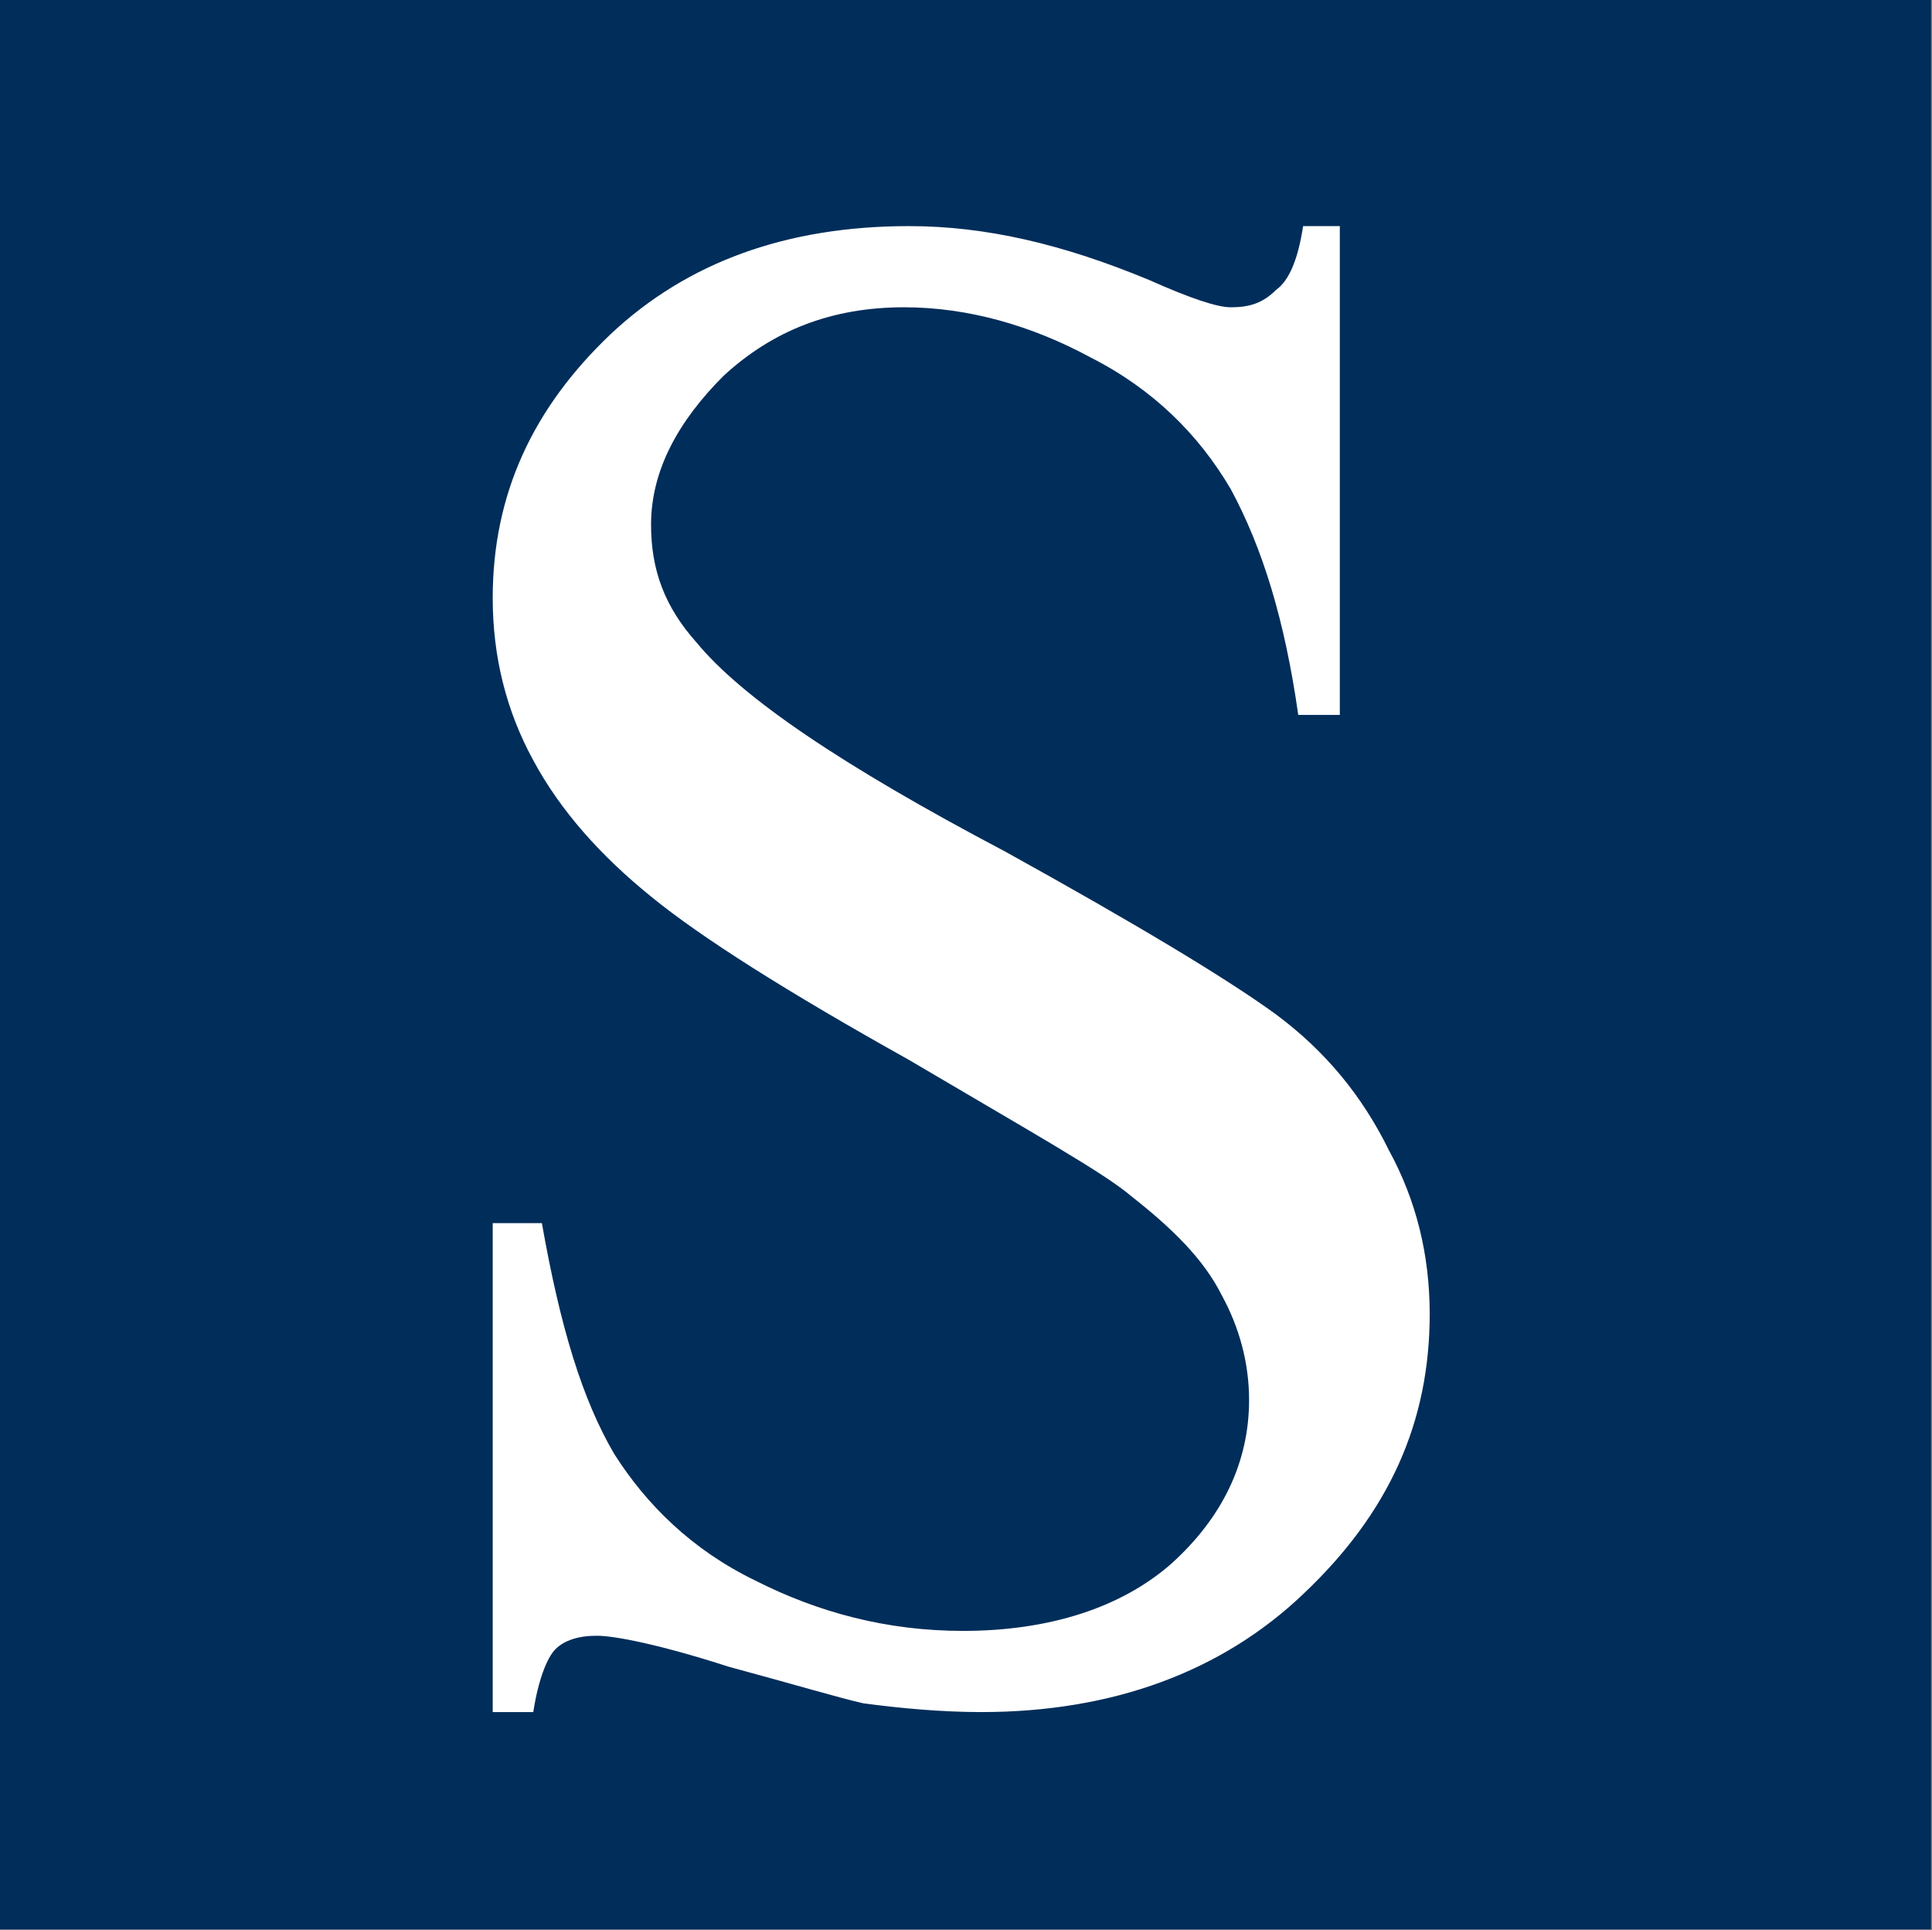
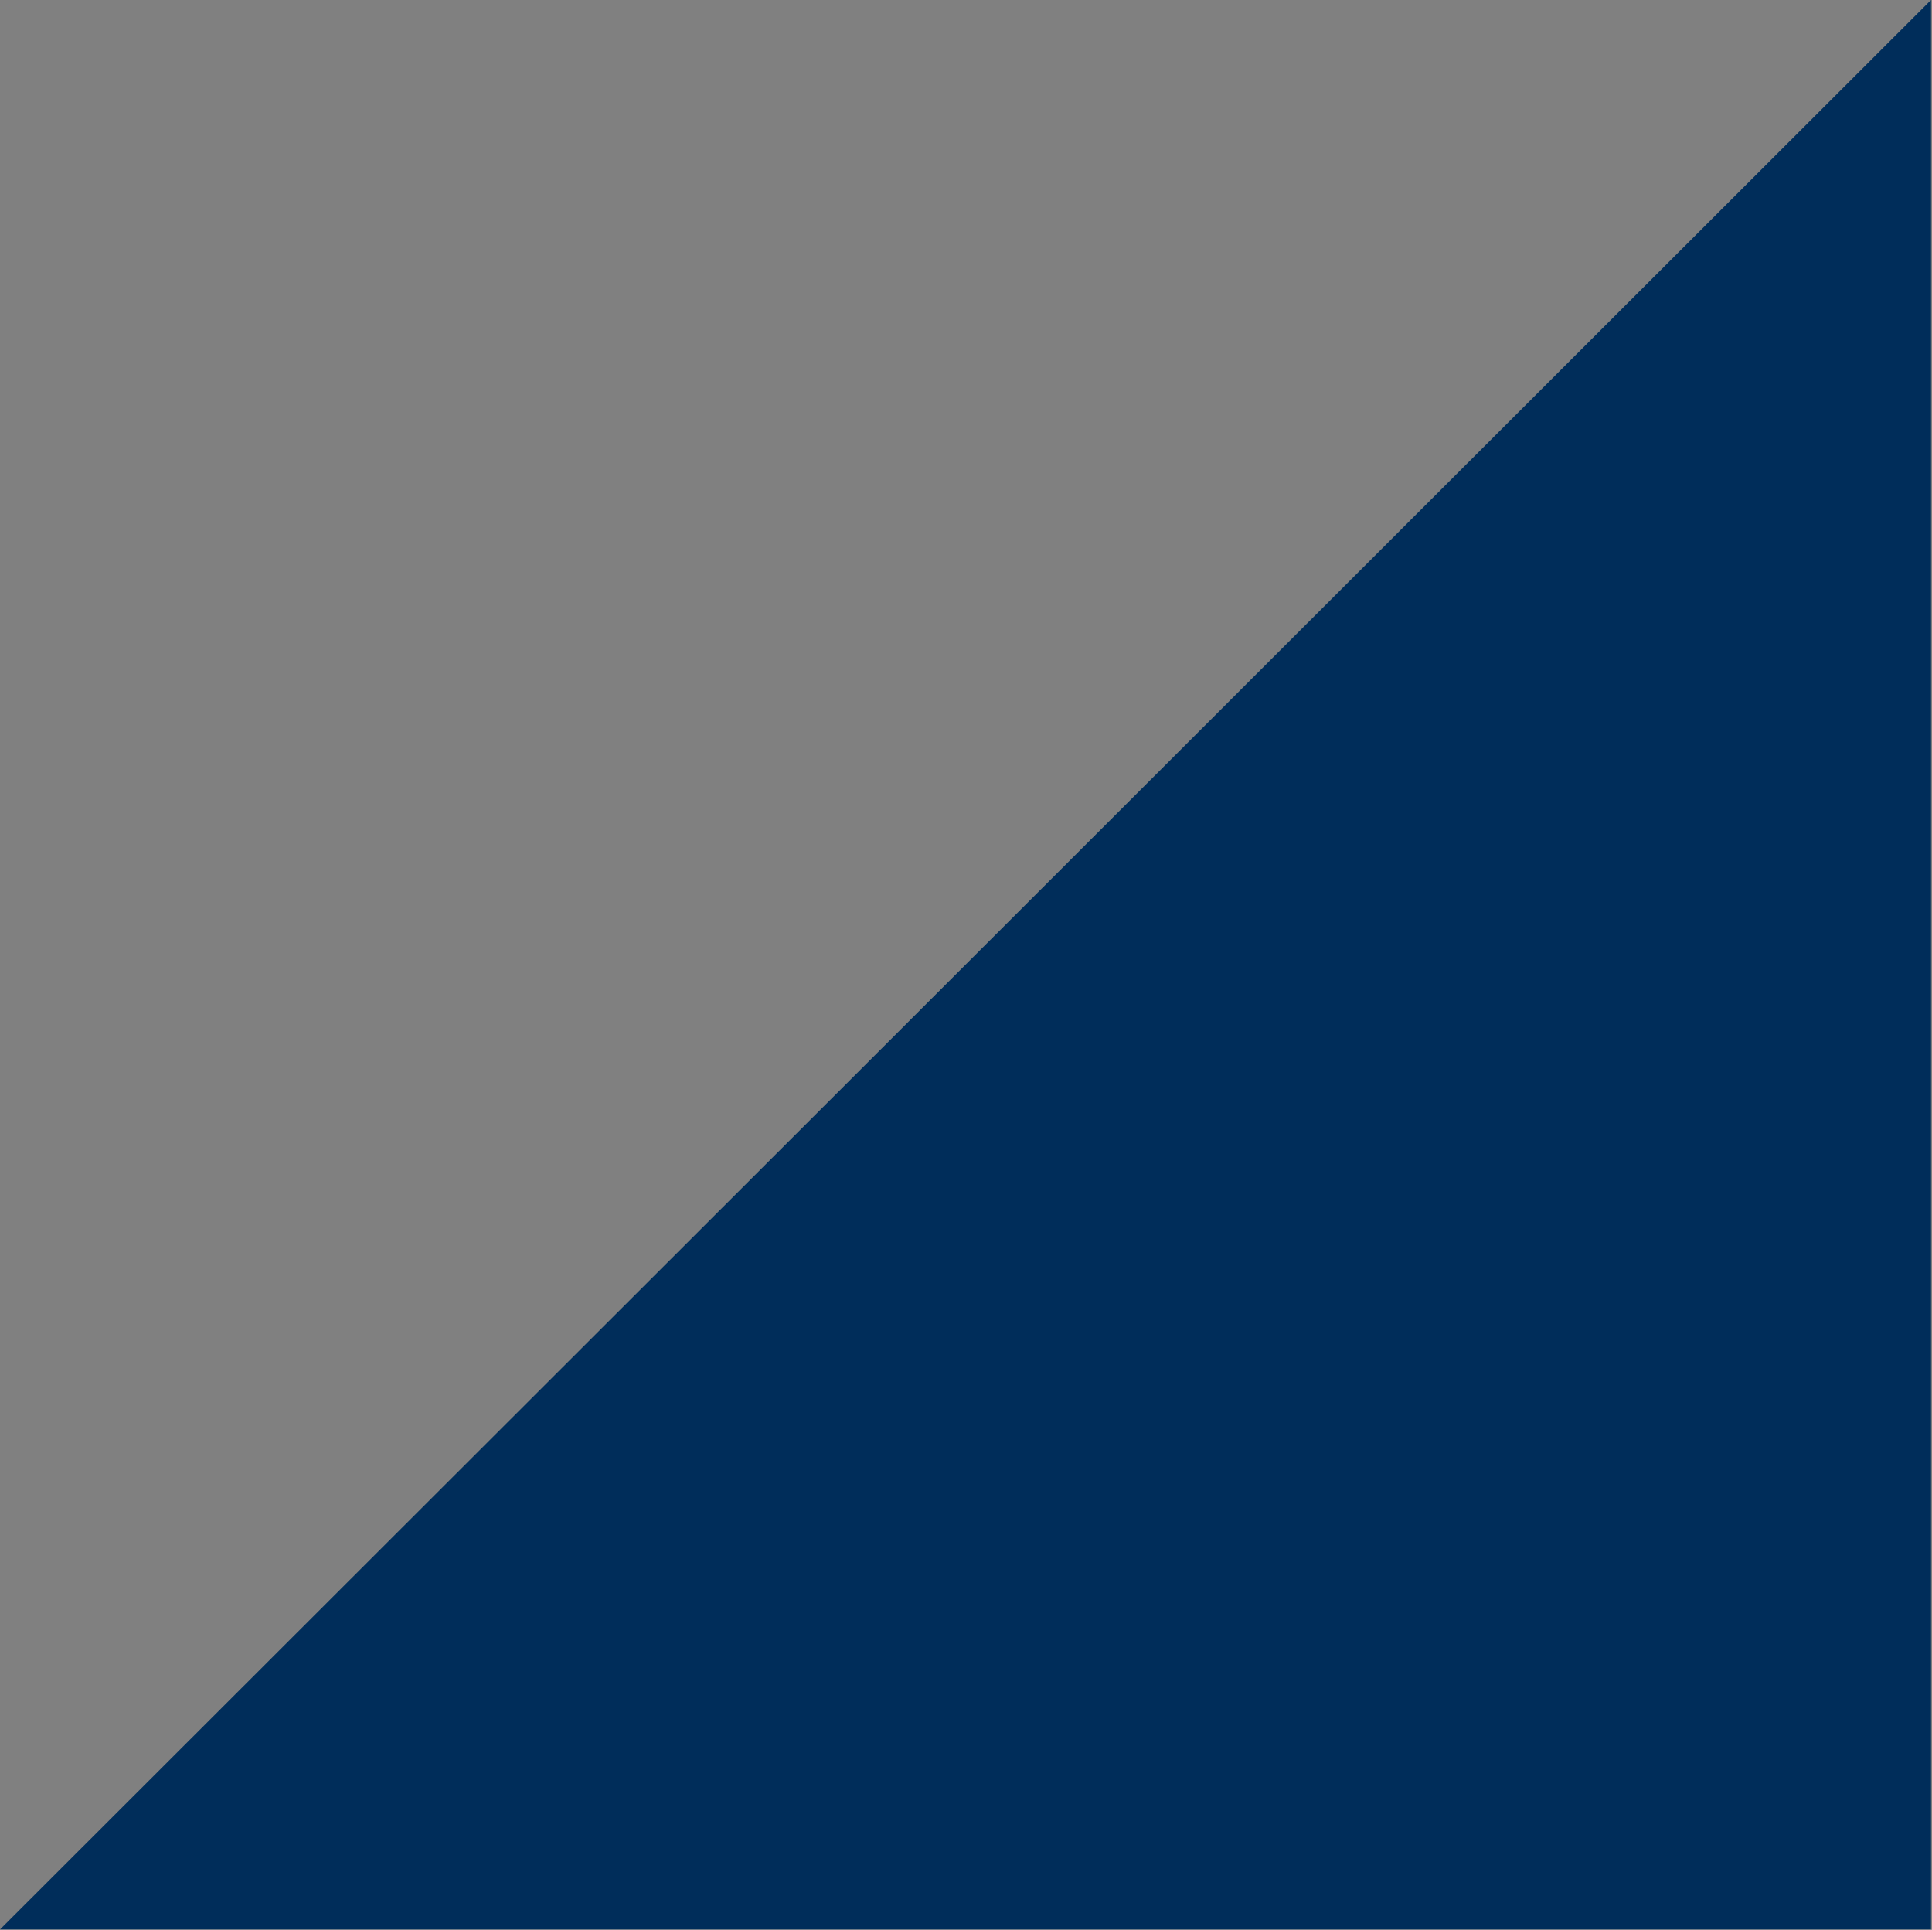
<svg xmlns="http://www.w3.org/2000/svg" version="1.2" viewBox="0 0 1552 1550" width="1552" height="1550">
  <rect x="0" y="0" width="1552" height="1550" fill="#808080" stroke="none" />
  <style>.a{fill:#002d5a}.b{fill:#fff}</style>
-   <path fill-rule="evenodd" class="a" d="m1551.2 0v1549.7h-1551.2v-1549.7z" />
-   <path class="b" d="m1076.3 177.7v396.5h-33.4c-10.8-76-28.7-134.2-54.3-181.5-25.6-43.5-62.1-80-112.5-105.6-47.3-25.6-98.5-40.3-149.8-40.3-58.2 0-105.5 18.6-145.1 55.1-36.4 36.4-58.2 76-58.2 119.5 0 36.4 10.9 65.9 36.5 94.6 36.5 44.3 116.4 98.6 247.5 167.7q158.3 87.6 218.1 131.1c39.6 29.5 69.1 65.2 90.8 109.4q32.6 59.8 32.6 131.2c0 86.9-32.6 159.8-101.7 225-65.2 62.1-152.8 94.7-258.4 94.7-32.6 0-65.2-3.1-94.7-7-17.8-3.9-54.3-14.8-108.6-29.5-55.1-17.8-91.6-24.8-105.5-24.8q-22.5 0-33.4 10.8c-7 7-14 25.6-17.8 50.5h-32.6v-392.7h39.5c14.8 83.8 32.6 142 58.2 185.5 25.6 40.3 62.1 76.8 113.3 101.6 50.5 25.6 105.6 40.4 166.9 40.4 69 0 127.2-18.6 167.6-54.3 40.3-36.5 62.1-80.7 62.1-131.2 0-29.5-7.8-58.2-21.8-83.8-14.7-29.5-40.3-54.3-72.9-79.9-21.7-18.6-79.9-51.2-178.5-109.4q-147.4-82.3-207.2-131.2c-40.3-32.6-72.9-69-94.6-109.4q-32.6-59.7-32.6-130.4c0-83.8 32.6-152.8 94.6-211.8q92.4-86.9 239.8-86.9c62.1 0 124.2 14.7 193.2 43.4q48.9 21.8 65.2 21.8c14.8 0 25.6-3.1 36.5-14 10.9-7.8 17.8-25.6 21.7-51.2h29.5z" />
+   <path fill-rule="evenodd" class="a" d="m1551.2 0v1549.7h-1551.2z" />
</svg>